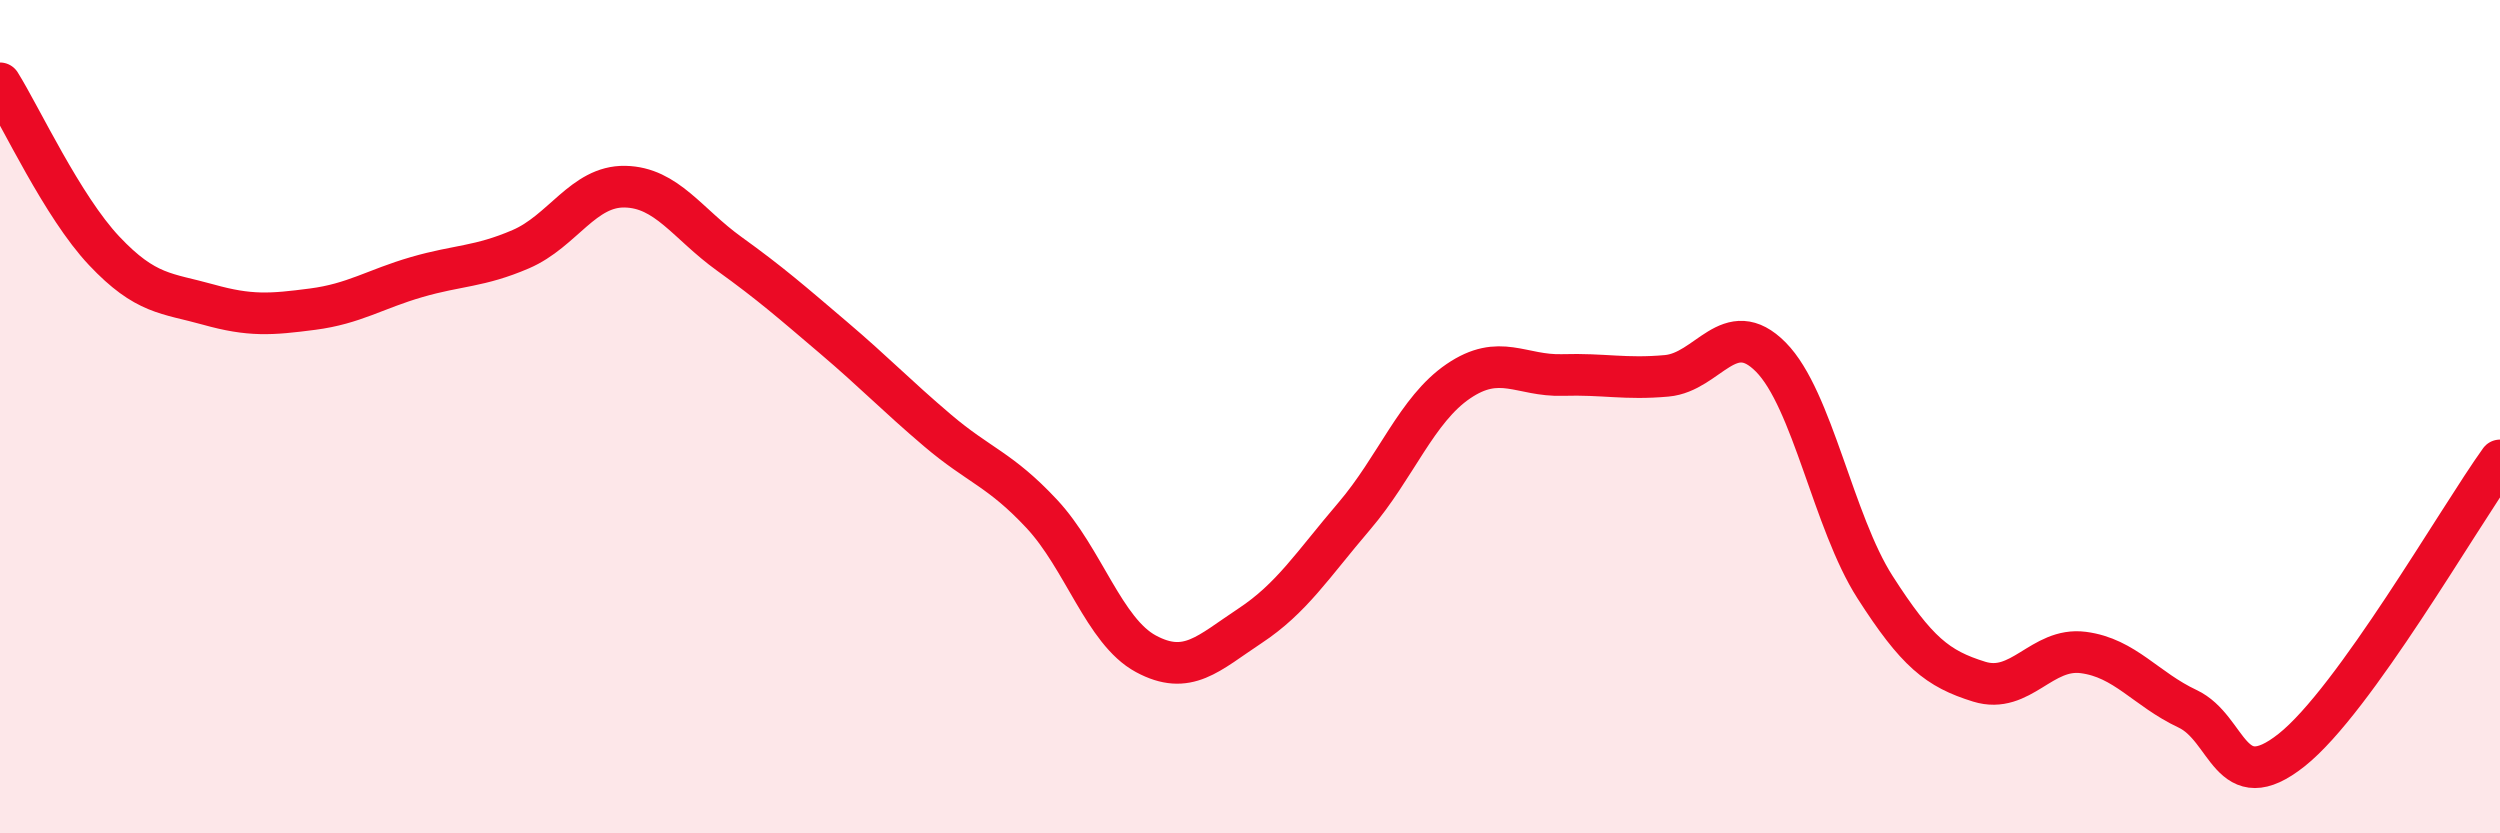
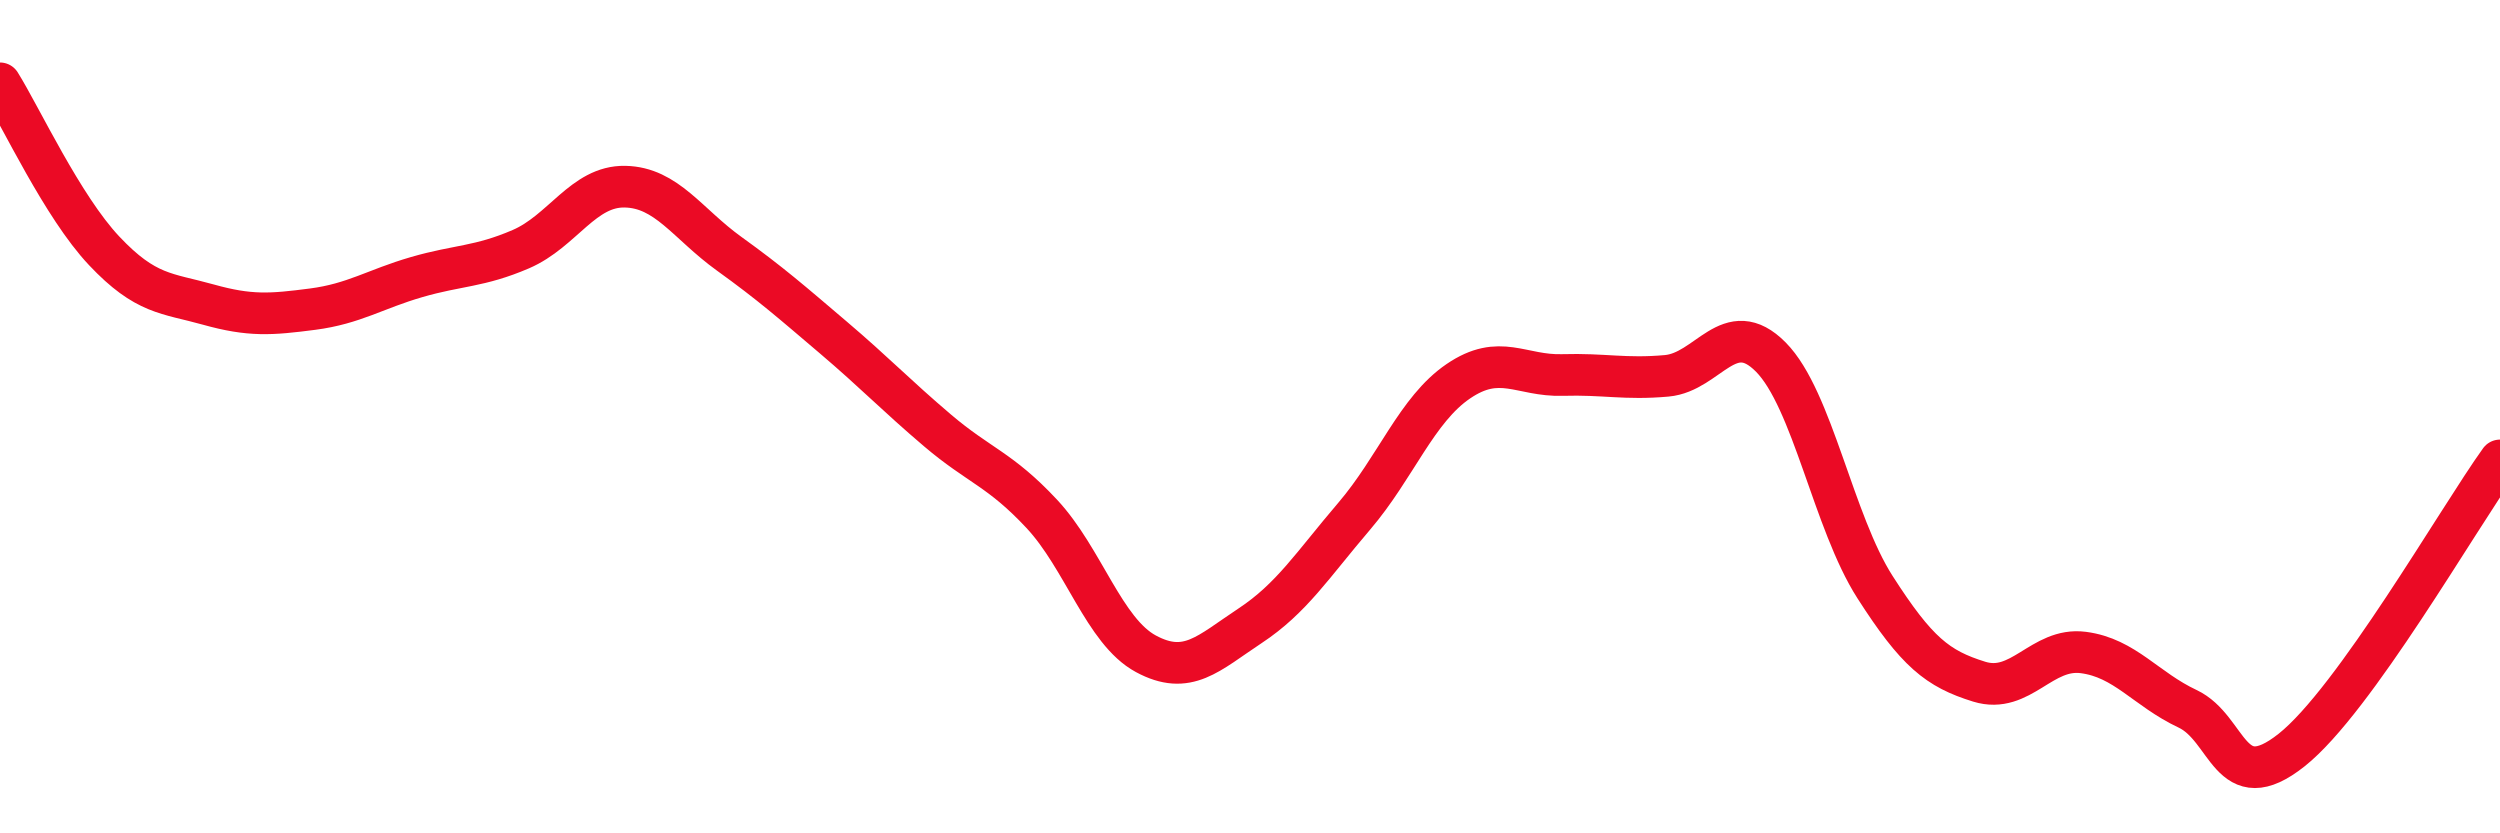
<svg xmlns="http://www.w3.org/2000/svg" width="60" height="20" viewBox="0 0 60 20">
-   <path d="M 0,2 C 0.5,2.8 1.5,4.96 2.5,6.02 C 3.5,7.08 4,7.03 5,7.31 C 6,7.59 6.5,7.55 7.5,7.42 C 8.5,7.29 9,6.94 10,6.65 C 11,6.36 11.5,6.41 12.5,5.98 C 13.5,5.55 14,4.46 15,4.48 C 16,4.5 16.5,5.37 17.5,6.09 C 18.5,6.81 19,7.25 20,8.1 C 21,8.95 21.5,9.48 22.5,10.33 C 23.5,11.18 24,11.26 25,12.33 C 26,13.4 26.5,15.15 27.5,15.69 C 28.5,16.23 29,15.68 30,15.02 C 31,14.36 31.5,13.56 32.5,12.39 C 33.5,11.22 34,9.83 35,9.15 C 36,8.47 36.5,9.03 37.5,9 C 38.5,8.97 39,9.11 40,9.02 C 41,8.93 41.5,7.56 42.5,8.57 C 43.5,9.58 44,12.53 45,14.09 C 46,15.65 46.5,16.05 47.5,16.36 C 48.5,16.67 49,15.53 50,15.66 C 51,15.79 51.5,16.54 52.5,17.01 C 53.5,17.48 53.5,19.19 55,18 C 56.5,16.81 59,12.44 60,11.05L60 20L0 20Z" fill="#EB0A25" opacity="0.1" stroke-linecap="round" stroke-linejoin="round" />
  <path d="M 0,2 C 0.5,2.8 1.5,4.96 2.5,6.02 C 3.5,7.08 4,7.03 5,7.31 C 6,7.59 6.5,7.55 7.5,7.42 C 8.5,7.29 9,6.94 10,6.65 C 11,6.36 11.5,6.41 12.5,5.98 C 13.5,5.55 14,4.46 15,4.48 C 16,4.5 16.5,5.37 17.5,6.09 C 18.5,6.81 19,7.25 20,8.1 C 21,8.95 21.5,9.48 22.5,10.33 C 23.5,11.18 24,11.26 25,12.33 C 26,13.4 26.5,15.15 27.5,15.69 C 28.5,16.23 29,15.68 30,15.02 C 31,14.36 31.5,13.56 32.5,12.39 C 33.5,11.22 34,9.83 35,9.15 C 36,8.47 36.5,9.03 37.5,9 C 38.5,8.97 39,9.11 40,9.02 C 41,8.93 41.5,7.56 42.5,8.57 C 43.5,9.58 44,12.53 45,14.09 C 46,15.65 46.5,16.05 47.5,16.36 C 48.5,16.67 49,15.53 50,15.66 C 51,15.79 51.5,16.54 52.5,17.01 C 53.5,17.48 53.5,19.19 55,18 C 56.5,16.81 59,12.44 60,11.05" stroke="#EB0A25" stroke-width="1" fill="none" stroke-linecap="round" stroke-linejoin="round" />
</svg>